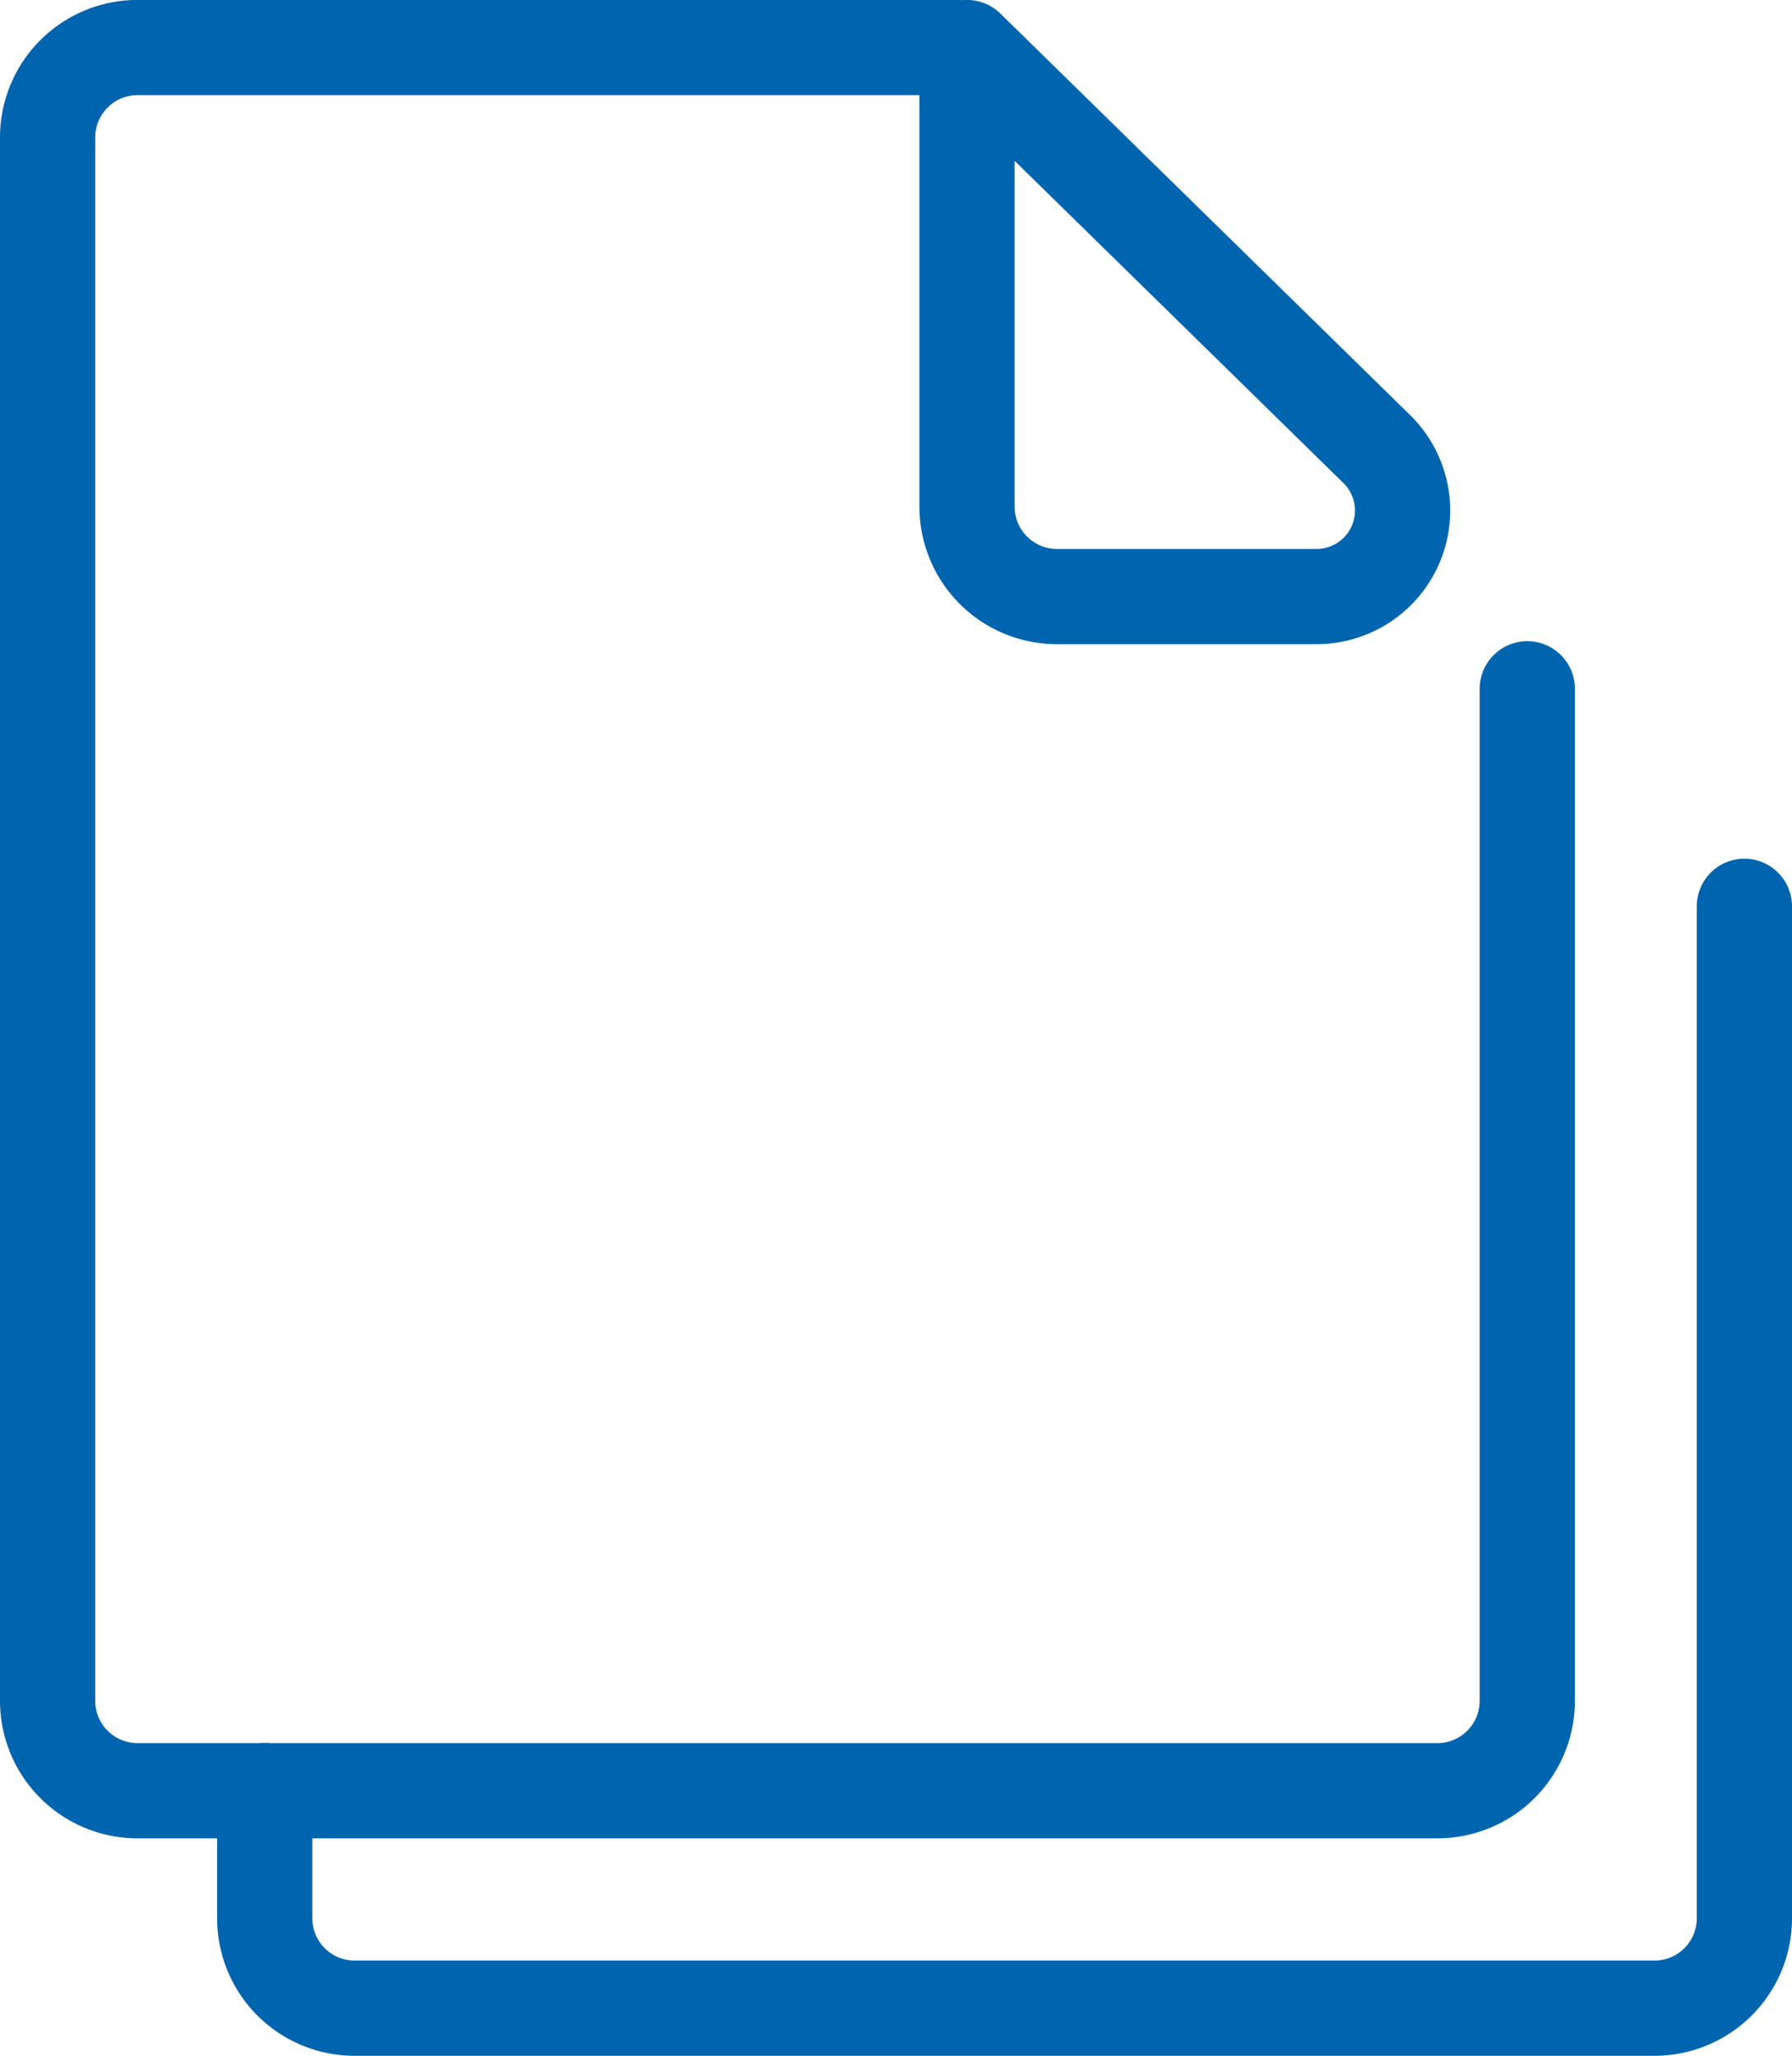
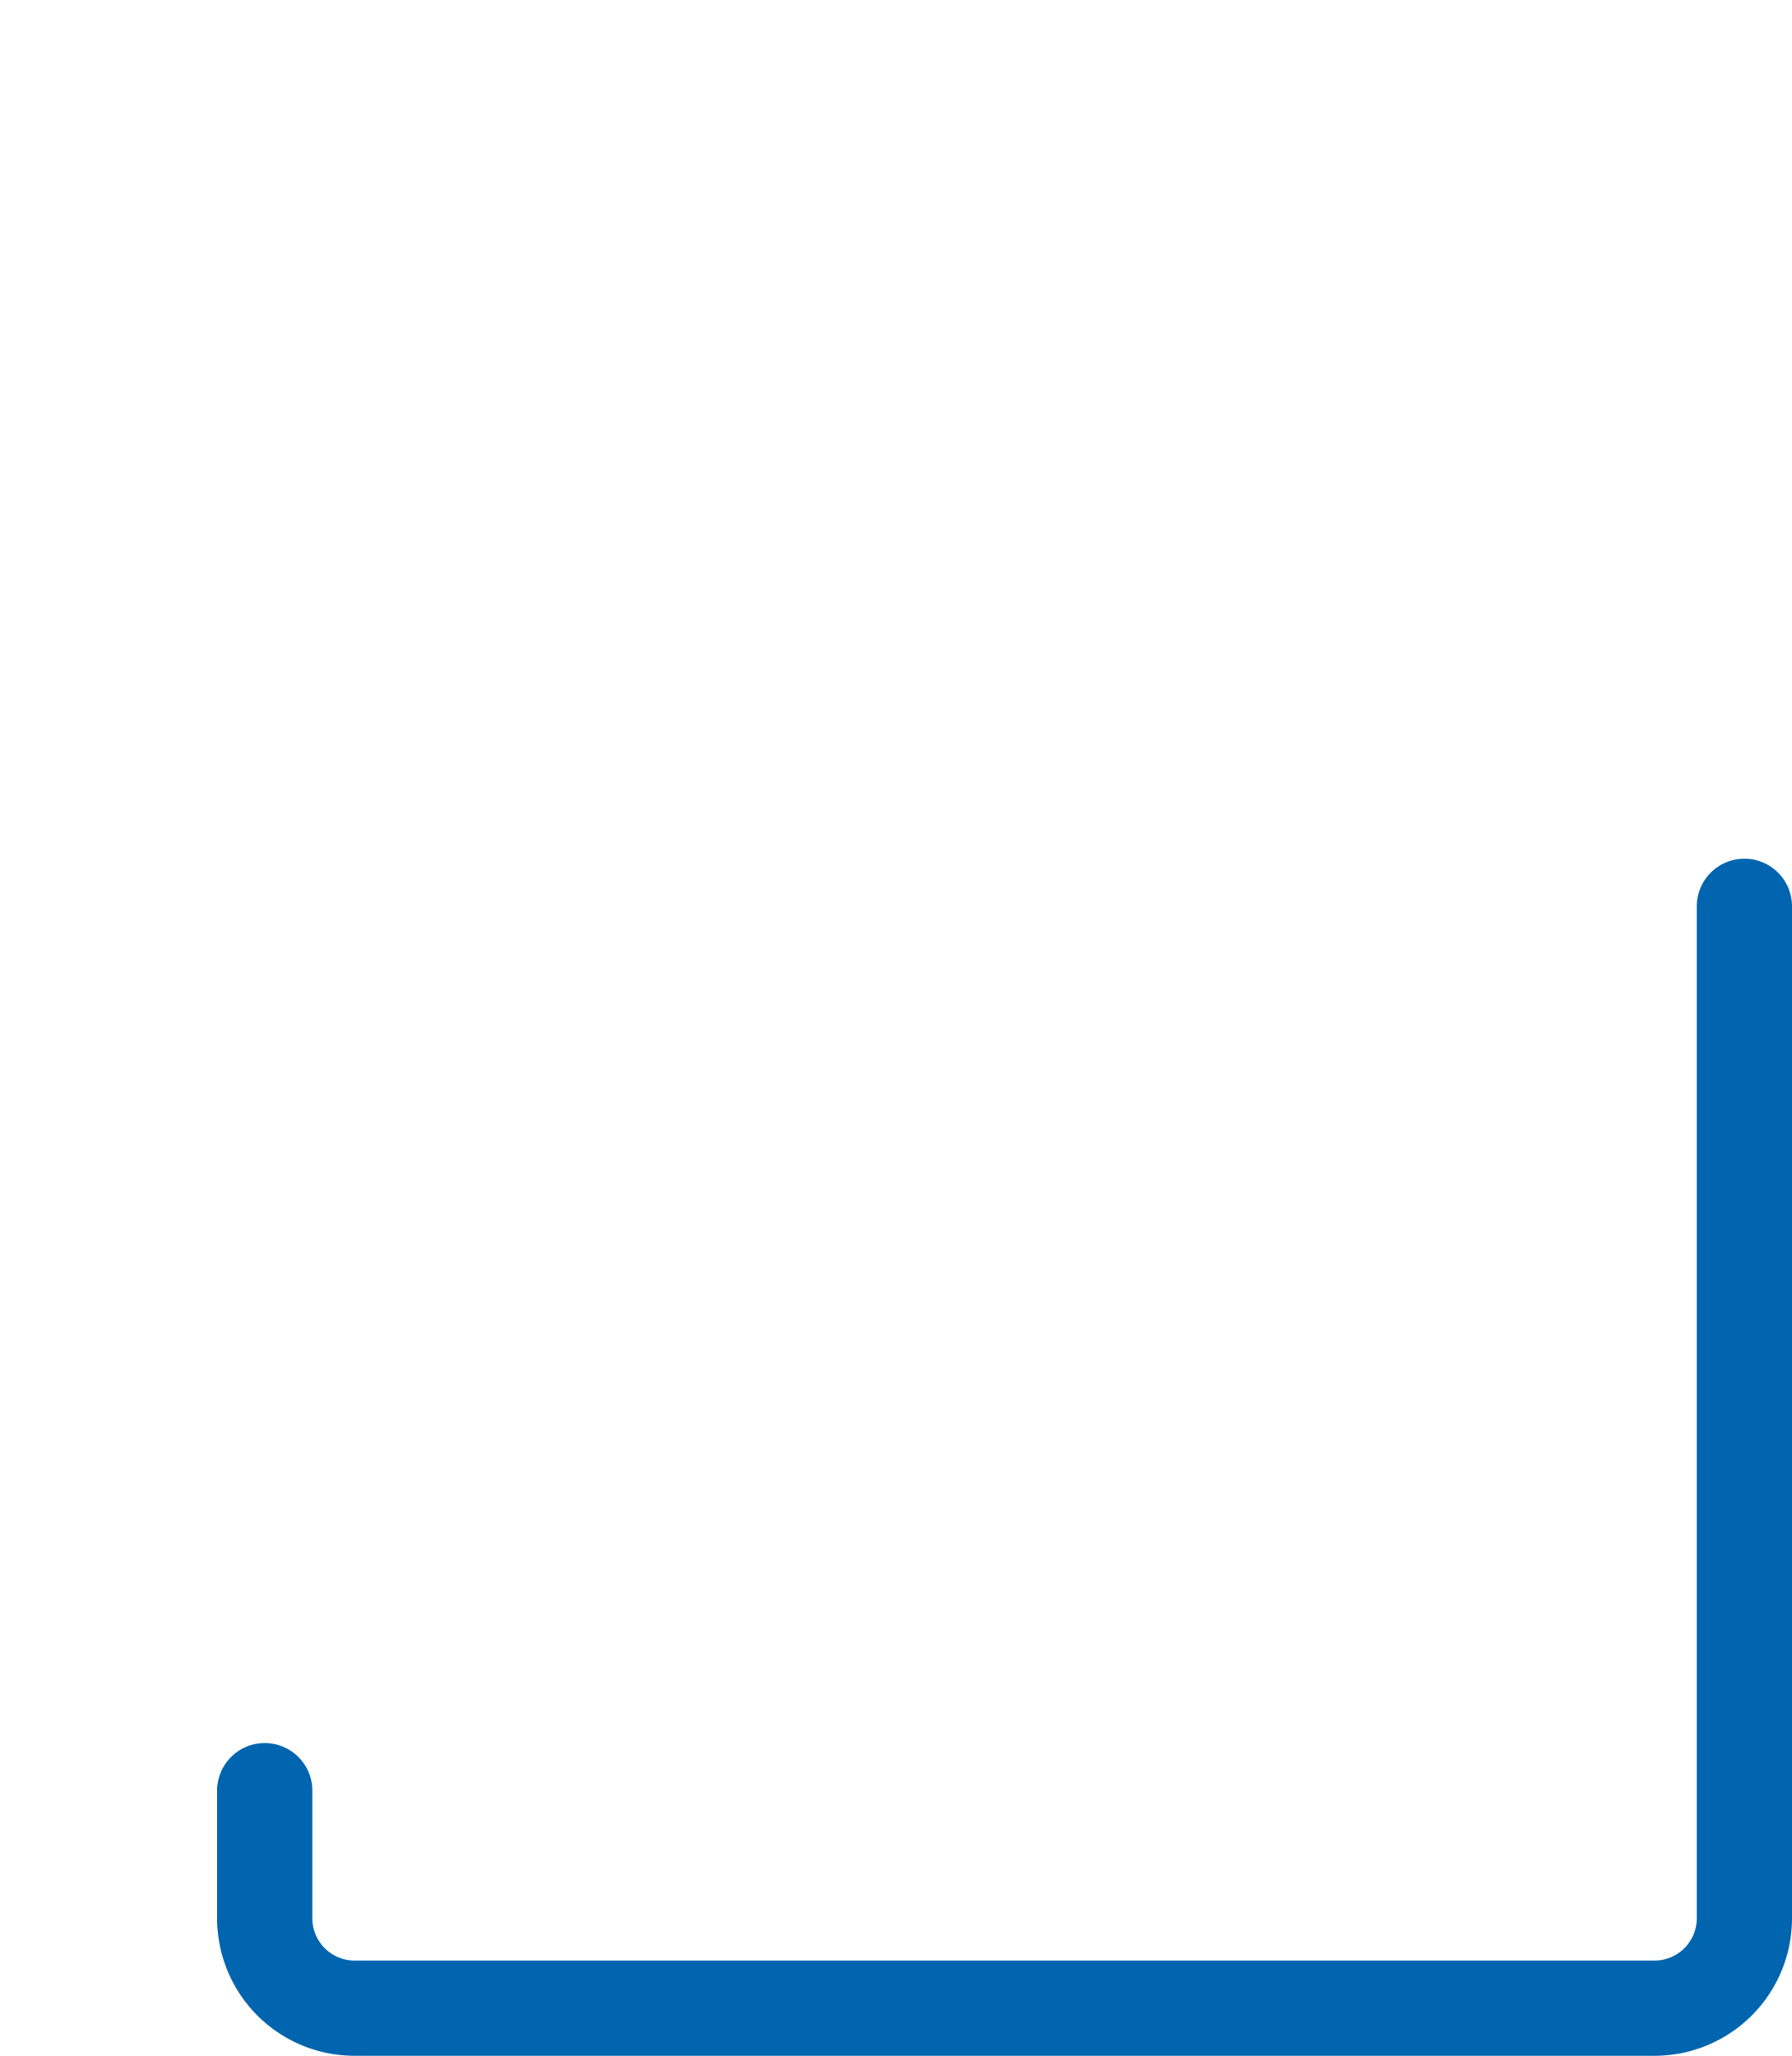
<svg xmlns="http://www.w3.org/2000/svg" width="28.228" height="32.38" viewBox="0 0 28.228 32.38">
  <g id="グループ_28491" data-name="グループ 28491" transform="translate(-347.278 -7364.998)">
-     <path id="パス_33785" data-name="パス 33785" d="M29.424,16.216V32.16a1.416,1.416,0,0,1-1.412,1.412H7.528A1.416,1.416,0,0,1,6.116,32.16V7.528A1.416,1.416,0,0,1,7.528,6.116h12.9" transform="translate(341.912 7359.631)" fill="none" stroke="#0065ae" stroke-linecap="round" stroke-linejoin="round" stroke-width="1.5" />
-     <path id="パス_33786" data-name="パス 33786" d="M161.819,14.764h-4.093a1.416,1.416,0,0,1-1.412-1.412V6.117l6.453,6.323A1.355,1.355,0,0,1,161.819,14.764Z" transform="translate(206.197 7359.63)" fill="none" stroke="#0065ae" stroke-linecap="round" stroke-linejoin="round" stroke-width="1.5" />
    <path id="パス_33787" data-name="パス 33787" d="M64.89,146.38v15.943a1.416,1.416,0,0,1-1.412,1.412H42.994a1.416,1.416,0,0,1-1.412-1.412v-2.014" transform="translate(309.866 7232.893)" fill="none" stroke="#0065ae" stroke-linecap="round" stroke-linejoin="round" stroke-width="1.5" />
  </g>
</svg>